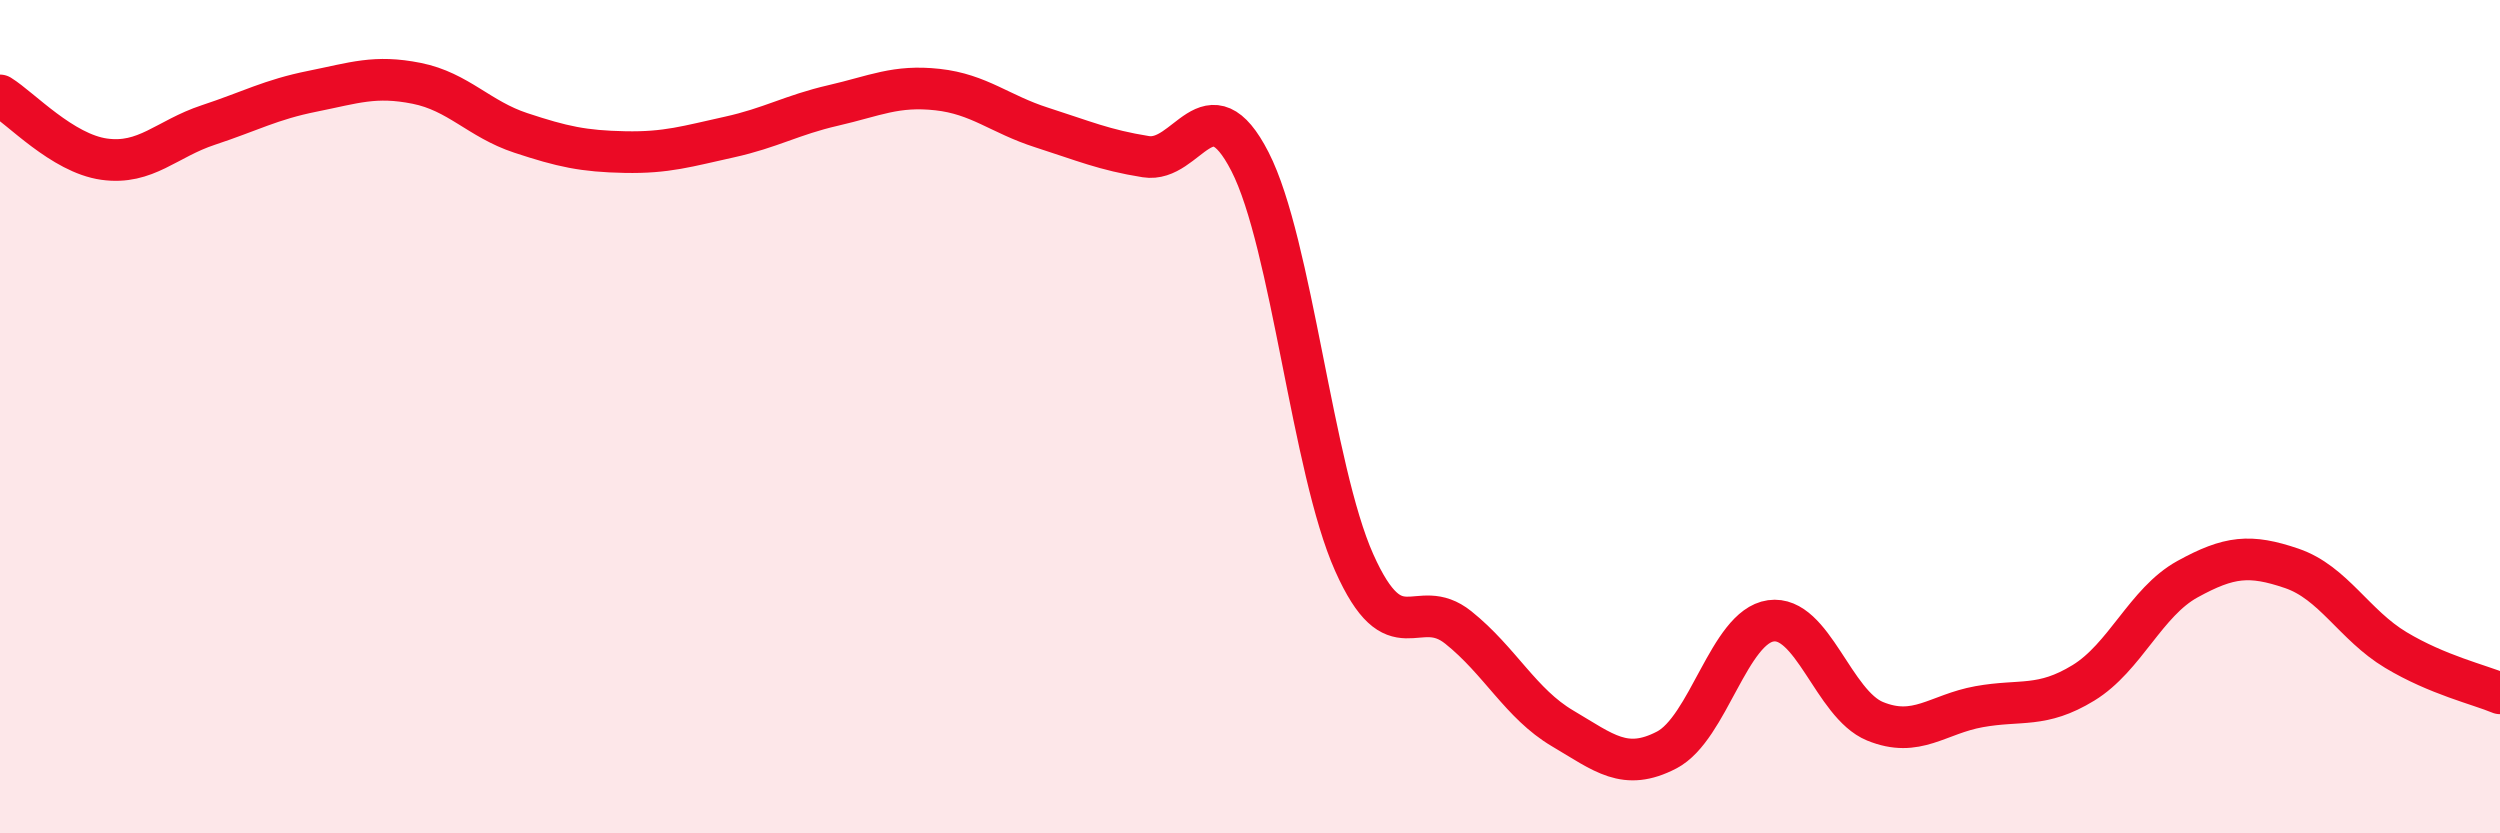
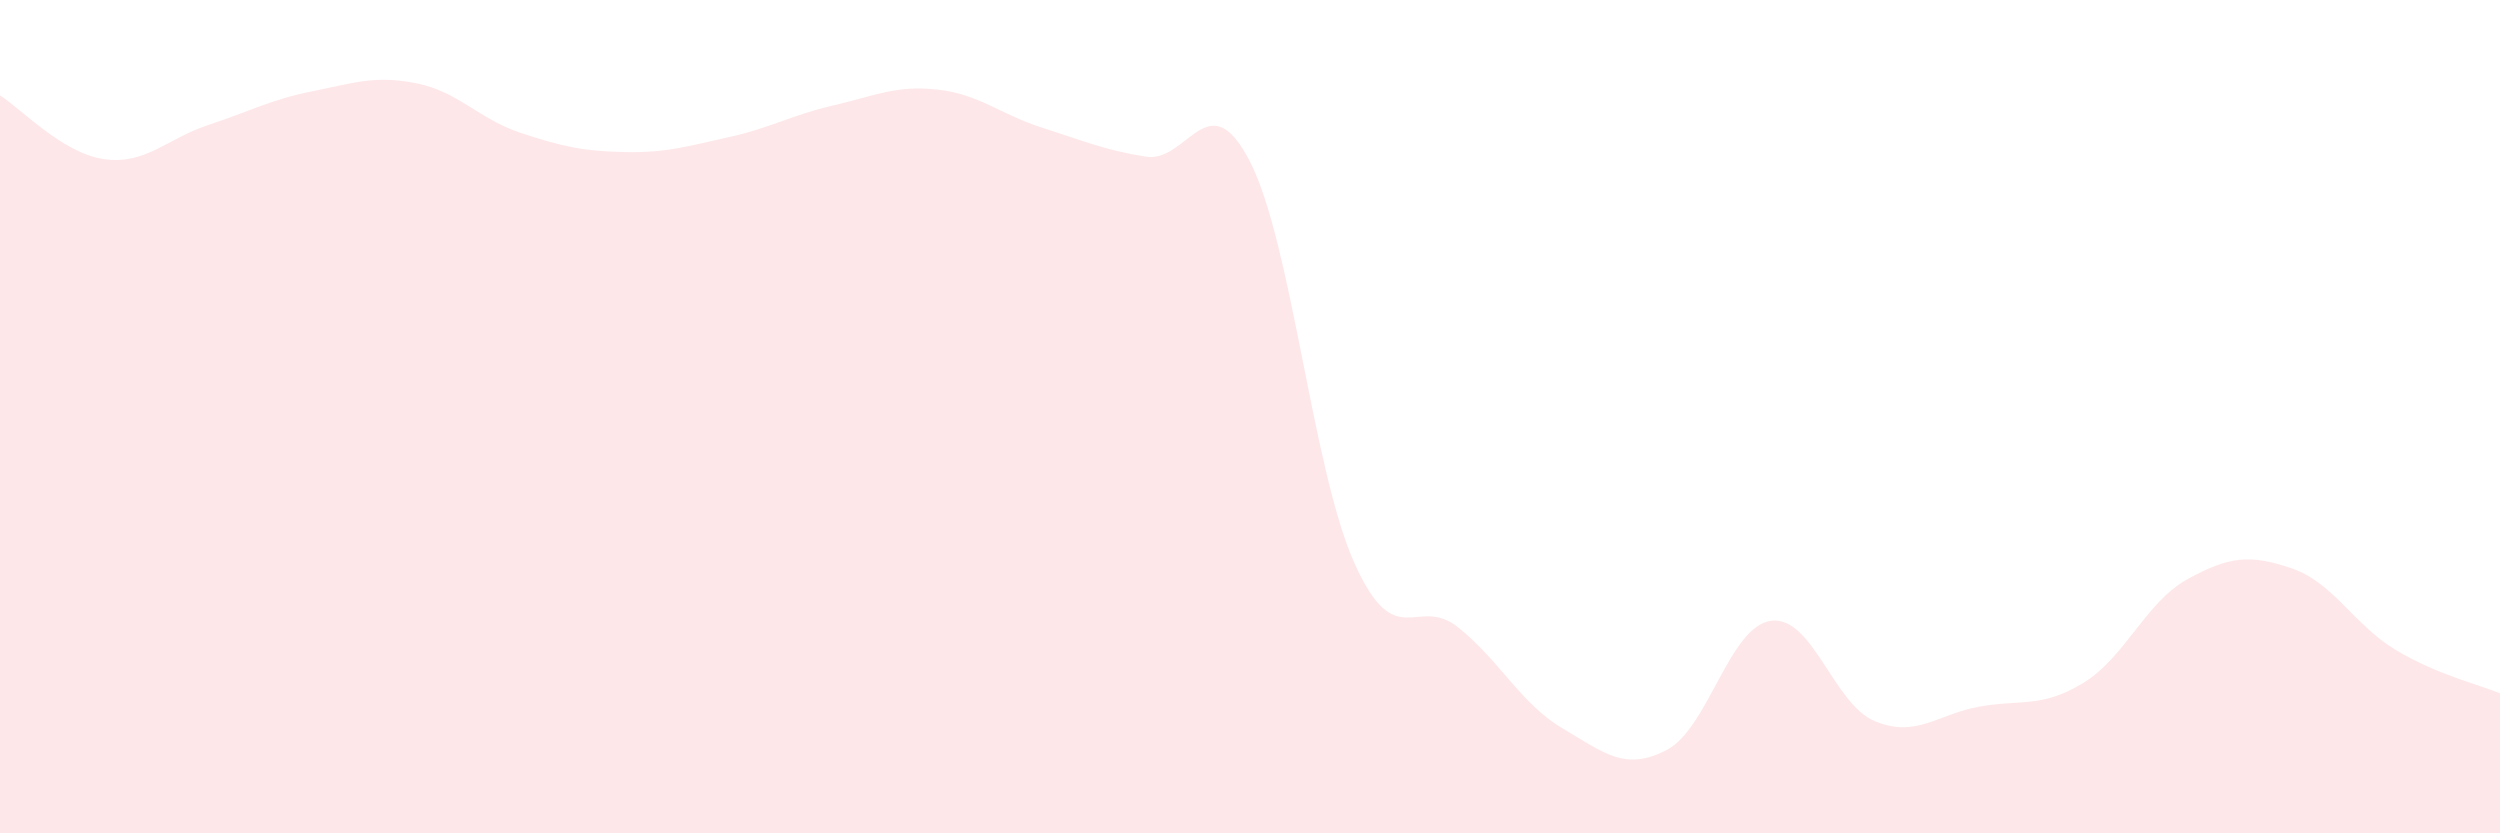
<svg xmlns="http://www.w3.org/2000/svg" width="60" height="20" viewBox="0 0 60 20">
  <path d="M 0,2.29 C 0.5,2.6 1.5,3.68 2.5,3.82 C 3.5,3.96 4,3.33 5,3 C 6,2.67 6.5,2.39 7.5,2.19 C 8.5,1.99 9,1.8 10,2 C 11,2.2 11.5,2.86 12.5,3.19 C 13.5,3.52 14,3.63 15,3.65 C 16,3.67 16.5,3.51 17.5,3.29 C 18.5,3.07 19,2.76 20,2.53 C 21,2.3 21.5,2.04 22.5,2.15 C 23.5,2.26 24,2.74 25,3.06 C 26,3.38 26.5,3.6 27.5,3.76 C 28.5,3.92 29,1.93 30,3.88 C 31,5.83 31.5,11.26 32.5,13.5 C 33.5,15.74 34,14.26 35,15.06 C 36,15.86 36.5,16.89 37.5,17.48 C 38.5,18.07 39,18.52 40,18 C 41,17.48 41.5,15.04 42.5,14.9 C 43.5,14.76 44,16.9 45,17.31 C 46,17.72 46.5,17.14 47.5,16.96 C 48.5,16.78 49,17 50,16.39 C 51,15.78 51.5,14.45 52.5,13.9 C 53.5,13.35 54,13.3 55,13.64 C 56,13.98 56.5,15 57.5,15.6 C 58.5,16.2 59.5,16.43 60,16.64L60 20L0 20Z" fill="#EB0A25" opacity="0.1" stroke-linecap="round" stroke-linejoin="round" />
-   <path d="M 0,2.29 C 0.5,2.6 1.5,3.68 2.5,3.82 C 3.5,3.96 4,3.33 5,3 C 6,2.67 6.5,2.39 7.5,2.19 C 8.5,1.99 9,1.8 10,2 C 11,2.2 11.5,2.86 12.5,3.19 C 13.5,3.52 14,3.63 15,3.65 C 16,3.67 16.5,3.51 17.5,3.29 C 18.5,3.07 19,2.76 20,2.53 C 21,2.3 21.5,2.04 22.5,2.15 C 23.5,2.26 24,2.74 25,3.06 C 26,3.38 26.5,3.6 27.5,3.76 C 28.5,3.92 29,1.93 30,3.88 C 31,5.83 31.5,11.26 32.5,13.5 C 33.5,15.74 34,14.26 35,15.06 C 36,15.86 36.5,16.89 37.5,17.48 C 38.5,18.07 39,18.52 40,18 C 41,17.48 41.5,15.04 42.5,14.9 C 43.5,14.76 44,16.9 45,17.31 C 46,17.72 46.5,17.14 47.5,16.96 C 48.5,16.78 49,17 50,16.39 C 51,15.78 51.5,14.45 52.5,13.9 C 53.5,13.35 54,13.3 55,13.64 C 56,13.98 56.5,15 57.5,15.6 C 58.5,16.2 59.5,16.43 60,16.64" stroke="#EB0A25" stroke-width="1" fill="none" stroke-linecap="round" stroke-linejoin="round" />
</svg>